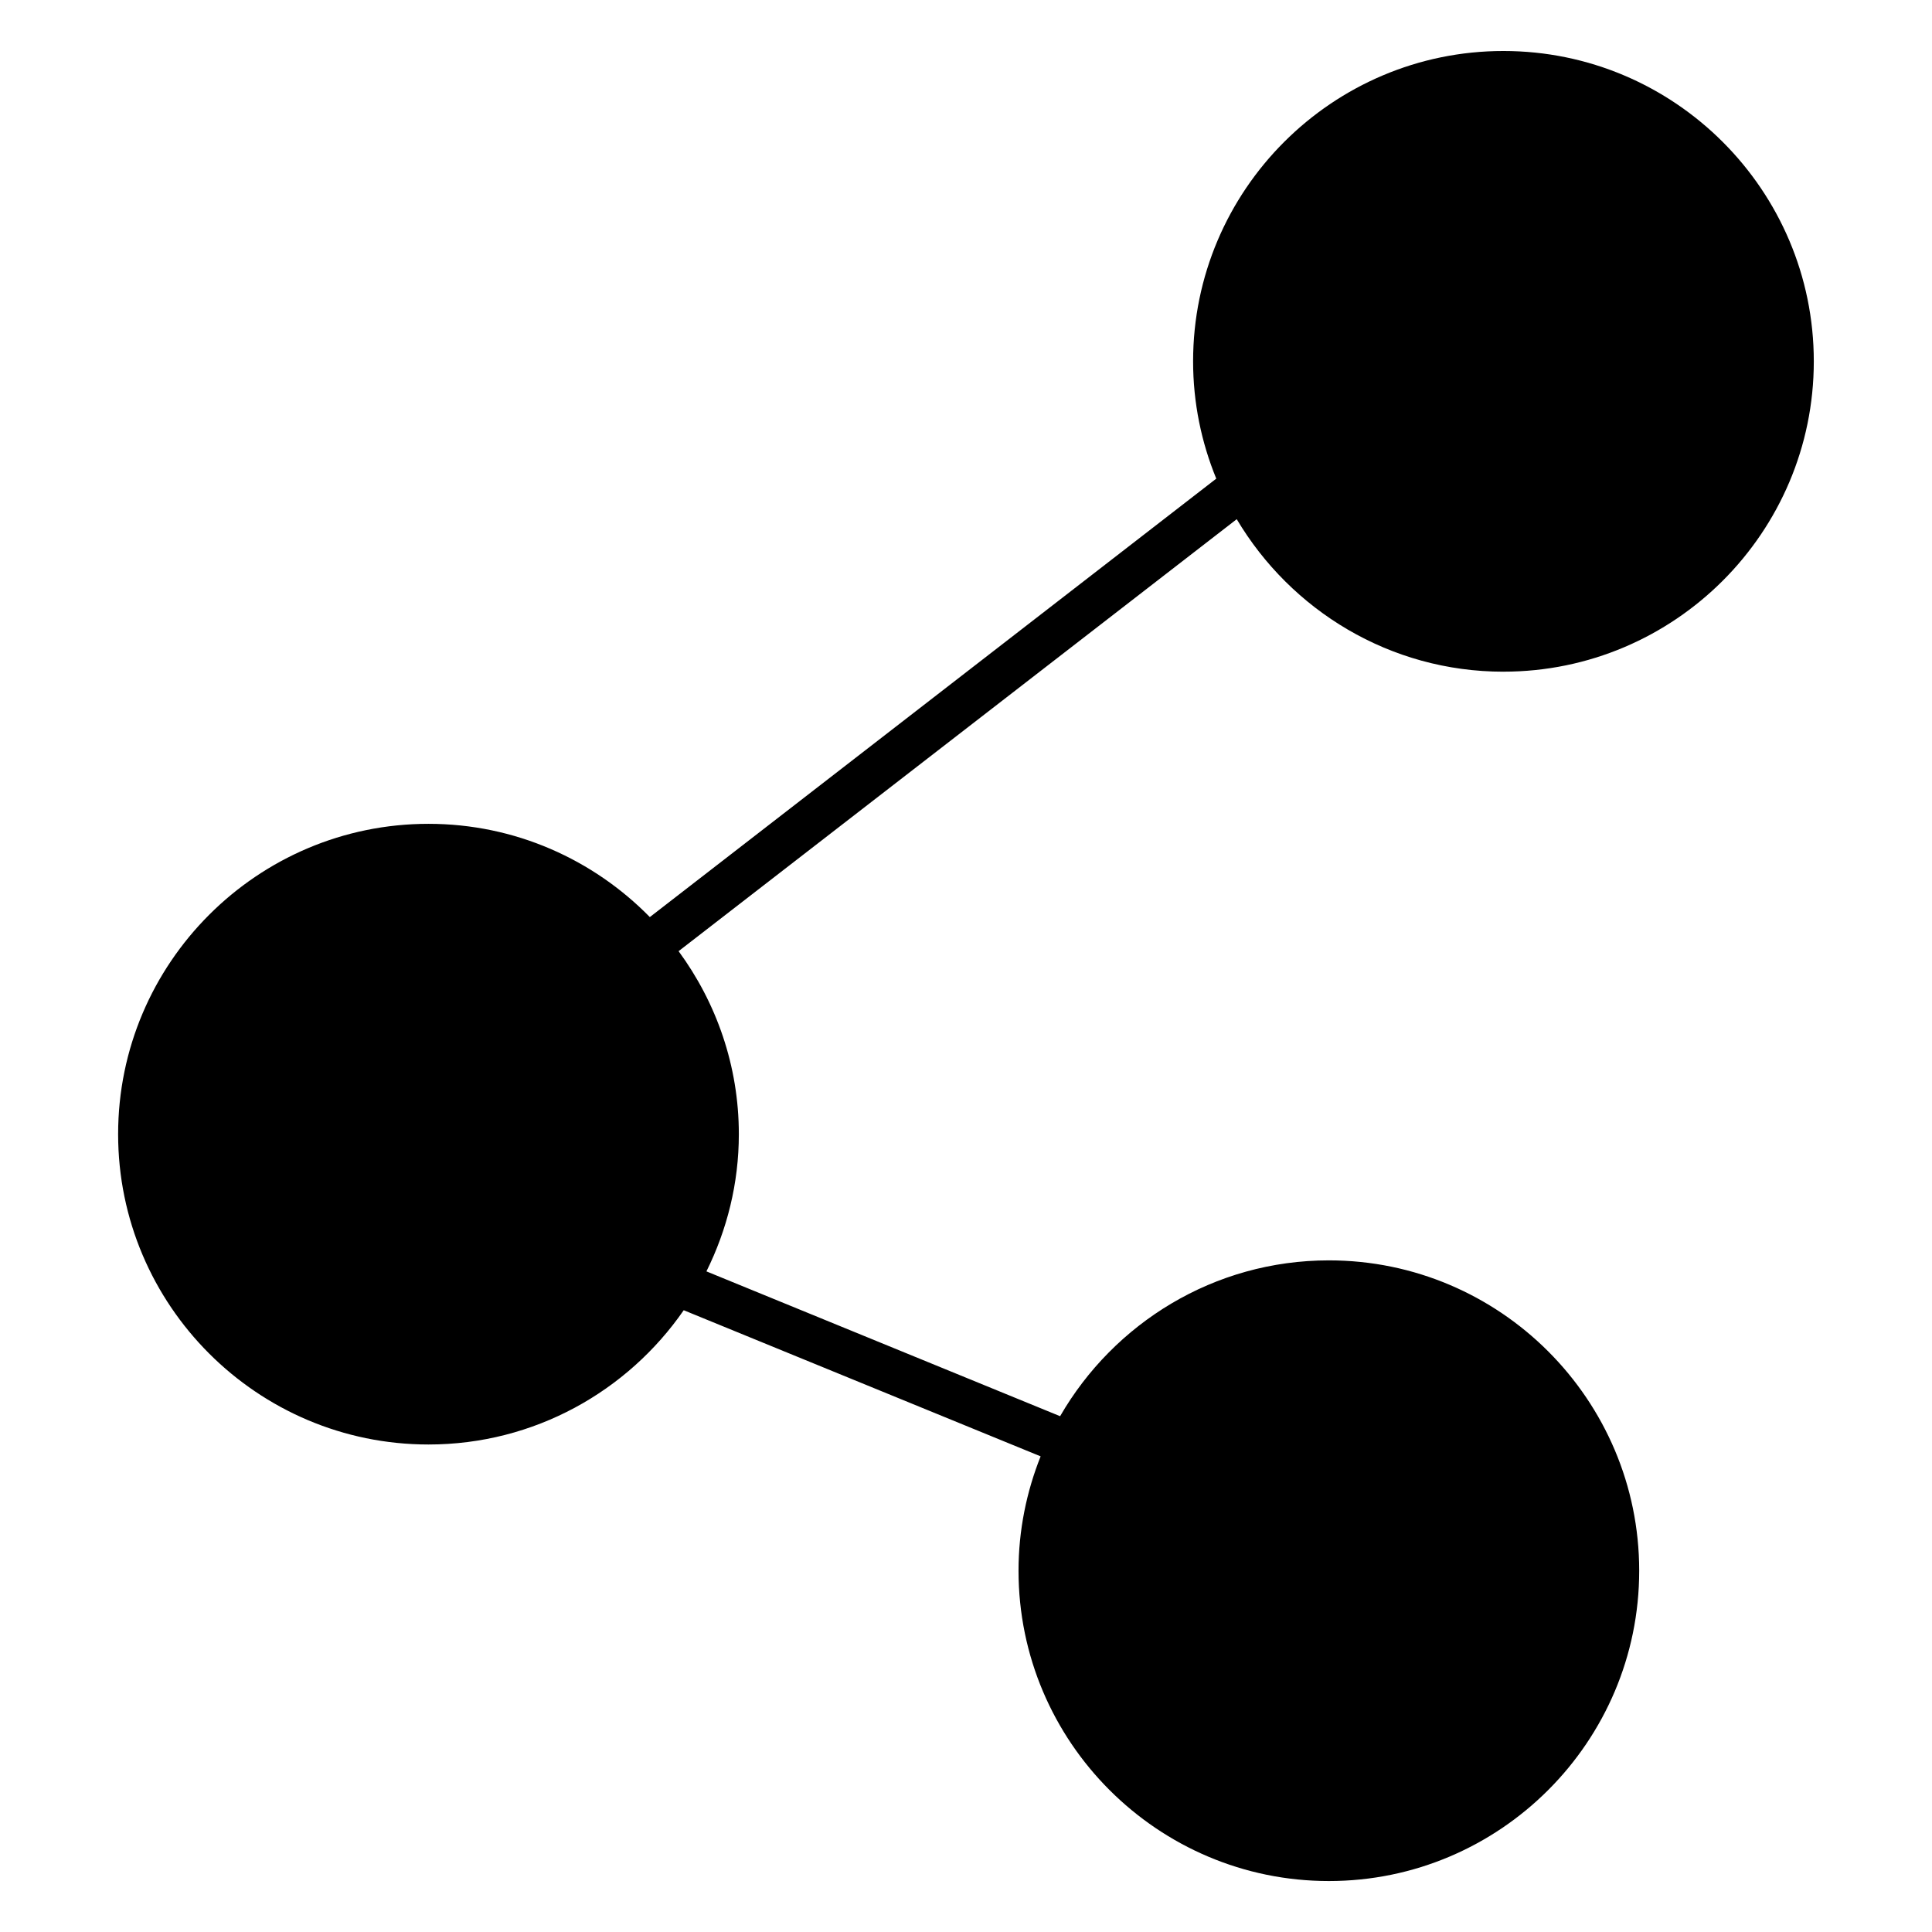
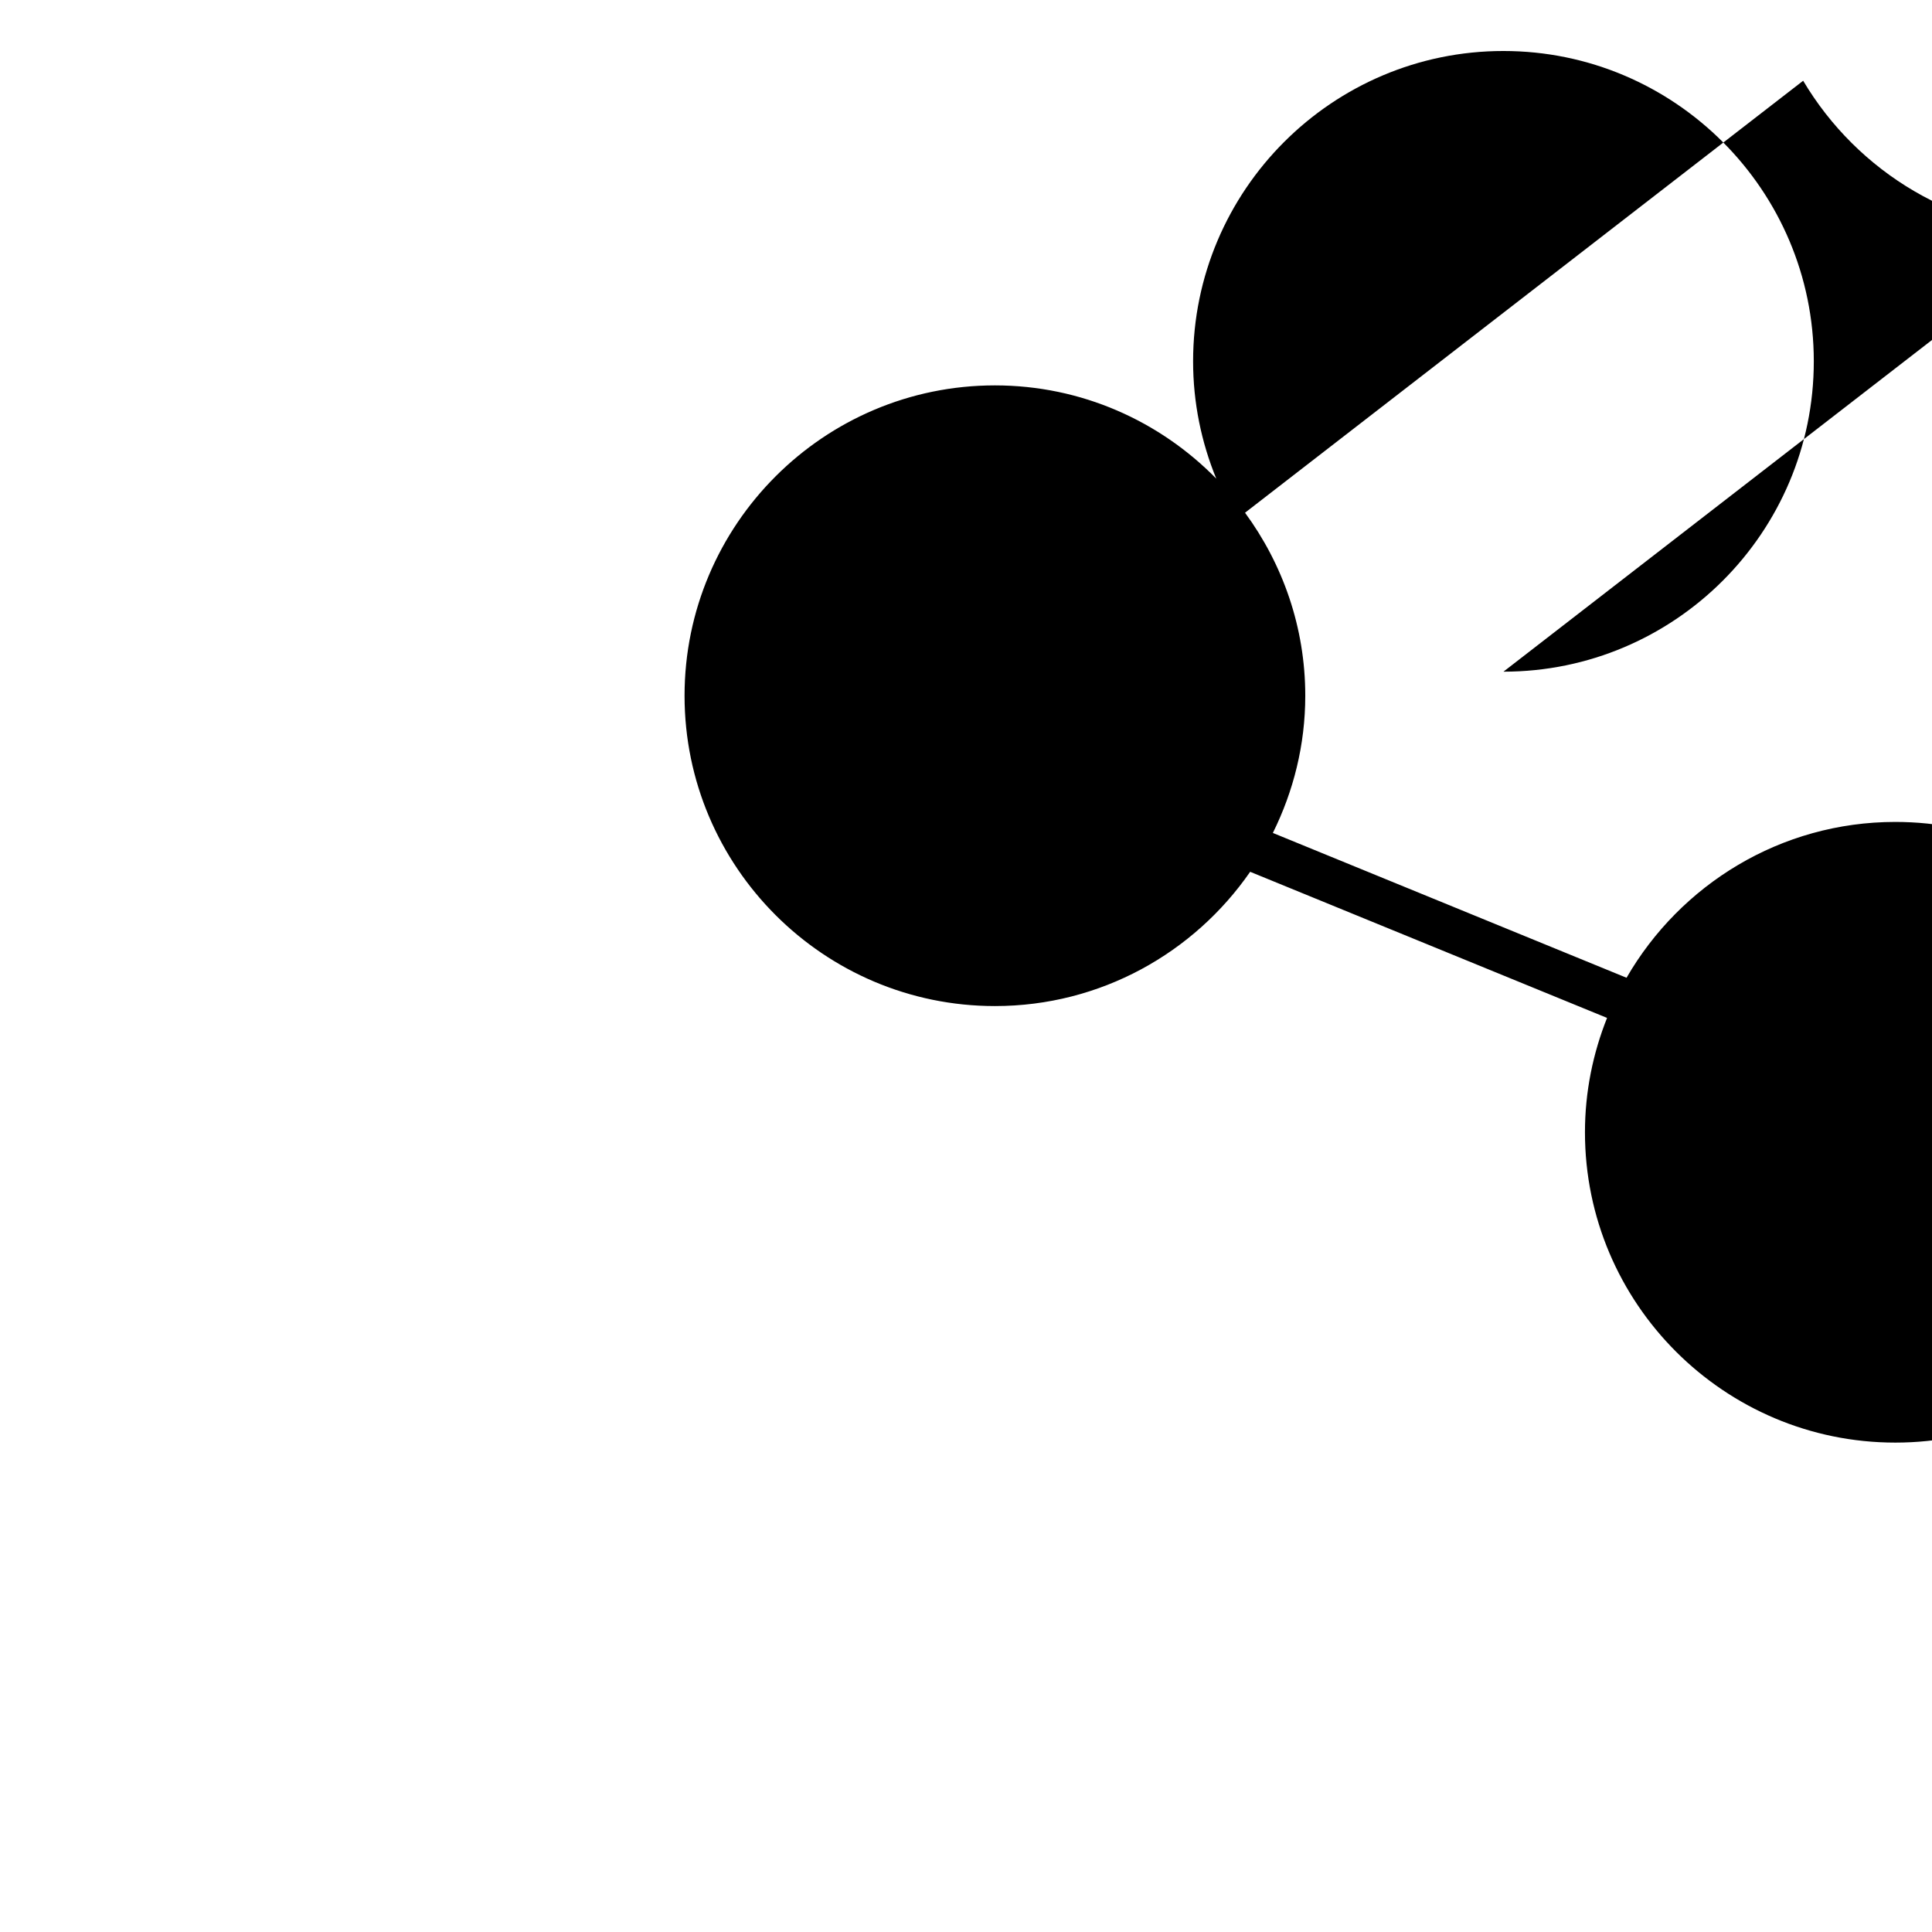
<svg xmlns="http://www.w3.org/2000/svg" fill="#000000" width="800px" height="800px" version="1.1" viewBox="144 144 512 512">
-   <path d="m542.43 322c45.352 0 82.246-36.895 82.246-82.238 0-45.352-36.902-82.246-82.246-82.246-45.34-0.004-82.246 36.887-82.246 82.242 0 10.996 2.203 21.484 6.141 31.086l-150.11 116.19c-14.934-15.223-35.699-24.711-58.664-24.711-45.352 0-82.246 36.895-82.246 82.246s36.895 82.238 82.246 82.238c28.023 0 52.789-14.113 67.645-35.582l94.582 38.723c-3.738 9.383-5.856 19.594-5.856 30.309 0 45.352 36.902 82.238 82.246 82.238s82.238-36.895 82.238-82.238-36.895-82.246-82.238-82.246c-30.434 0-56.992 16.656-71.227 41.297l-93.73-38.379c5.449-10.988 8.59-23.301 8.59-36.359 0-18.145-5.977-34.883-15.965-48.5l147.91-114.48c14.344 24.145 40.613 40.418 70.684 40.418z" />
+   <path d="m542.43 322c45.352 0 82.246-36.895 82.246-82.238 0-45.352-36.902-82.246-82.246-82.246-45.34-0.004-82.246 36.887-82.246 82.242 0 10.996 2.203 21.484 6.141 31.086c-14.934-15.223-35.699-24.711-58.664-24.711-45.352 0-82.246 36.895-82.246 82.246s36.895 82.238 82.246 82.238c28.023 0 52.789-14.113 67.645-35.582l94.582 38.723c-3.738 9.383-5.856 19.594-5.856 30.309 0 45.352 36.902 82.238 82.246 82.238s82.238-36.895 82.238-82.238-36.895-82.246-82.238-82.246c-30.434 0-56.992 16.656-71.227 41.297l-93.73-38.379c5.449-10.988 8.59-23.301 8.59-36.359 0-18.145-5.977-34.883-15.965-48.5l147.91-114.48c14.344 24.145 40.613 40.418 70.684 40.418z" />
</svg>